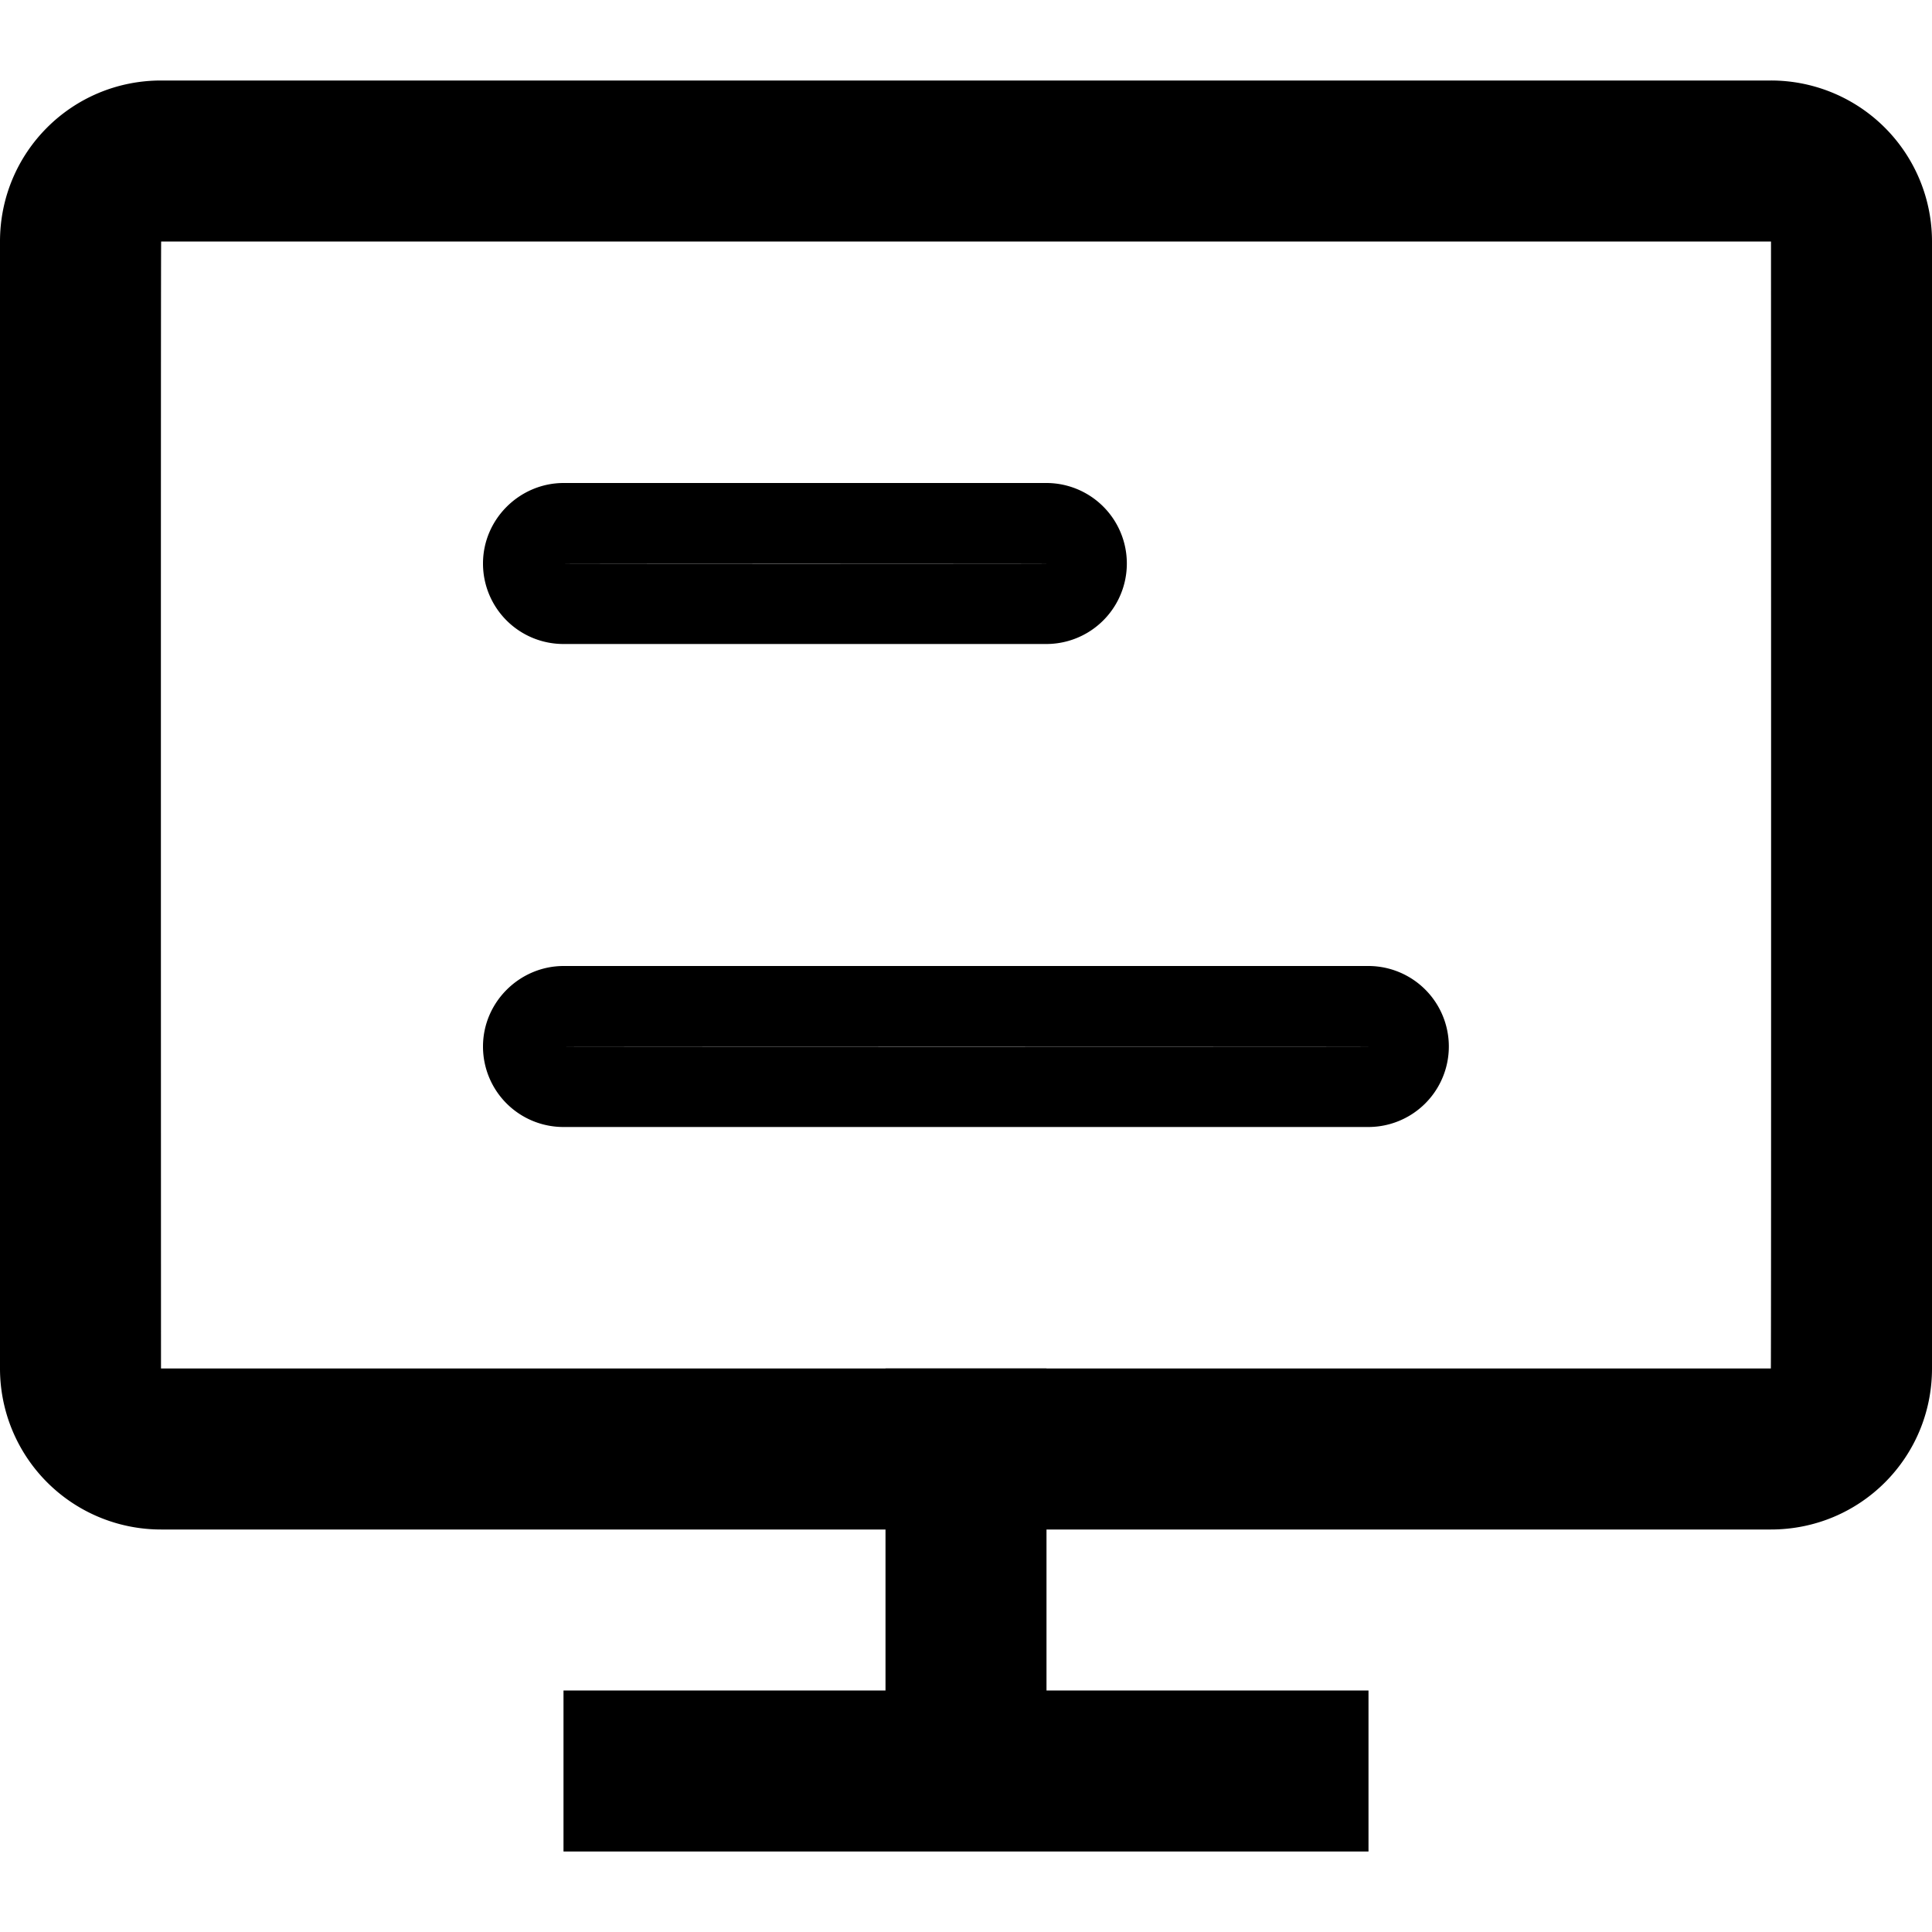
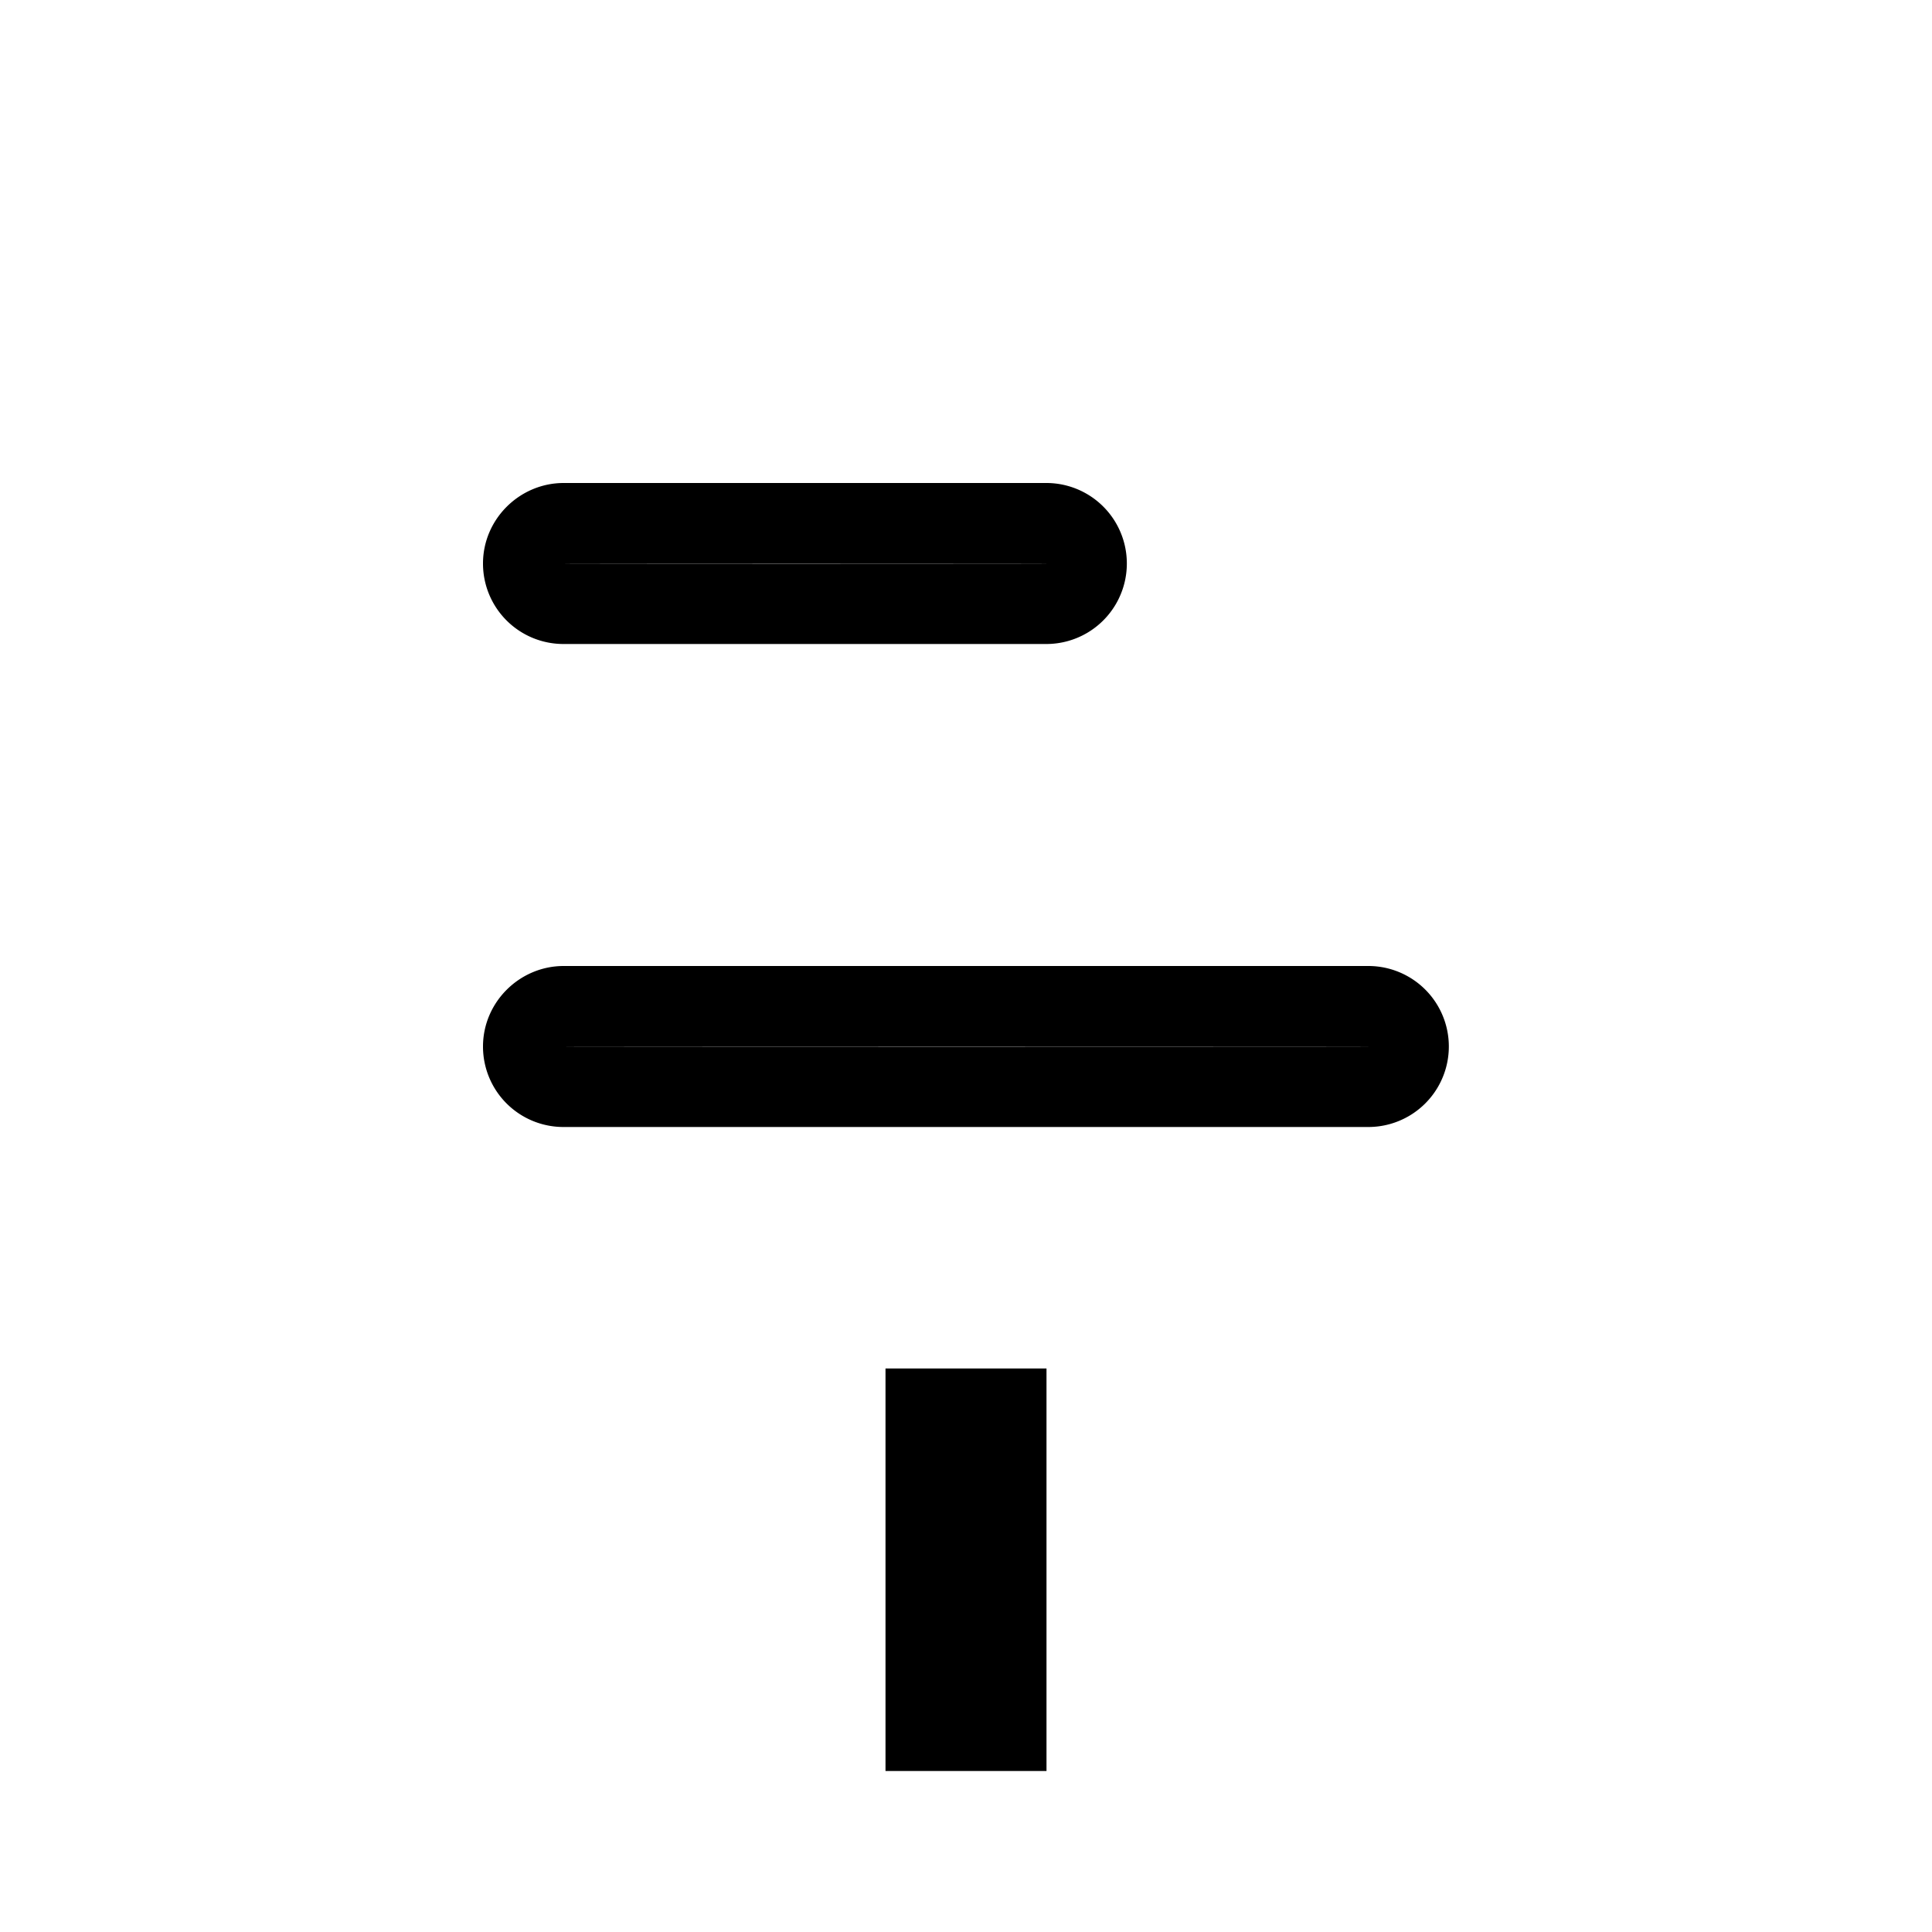
<svg xmlns="http://www.w3.org/2000/svg" class="svg-icon" style="width: 1em; height: 1em;vertical-align: middle;fill: currentColor;overflow: hidden;" viewBox="0 0 1024 1024" version="1.1">
-   <path d="M85.333 725.333h853.248c0.256 0 0.086-597.333 0.086-597.333H85.419c-0.256 0-0.086 597.333-0.086 597.333zM0 128c0-47.147 37.973-85.333 85.419-85.333H938.58A85.333 85.333 0 0 1 1024 128v597.333c0 47.19-37.973 85.334-85.419 85.334H85.42A85.333 85.333 0 0 1 0 725.333V128z" />
  <path d="M725.248 554.667c0.085-0.171-426.496 0-426.496 0-0.085 0.17 426.496 0 426.496 0z m-469.248 0C256 531.115 275.456 512 298.752 512h426.496a42.624 42.624 0 1 1 0 85.333H298.752A42.624 42.624 0 0 1 256 554.667z m298.581-256c0.086-0.171-255.829 0-255.829 0-0.085 0.17 255.83 0 255.83 0z m-298.581 0C256 275.115 275.456 256 298.752 256h255.83a42.624 42.624 0 1 1 0 85.333h-255.83A42.624 42.624 0 0 1 256 298.667zM469.333 725.333h85.334v213.334h-85.334z" />
-   <path d="M298.667 896h426.666v85.333H298.667V896z" />
</svg>